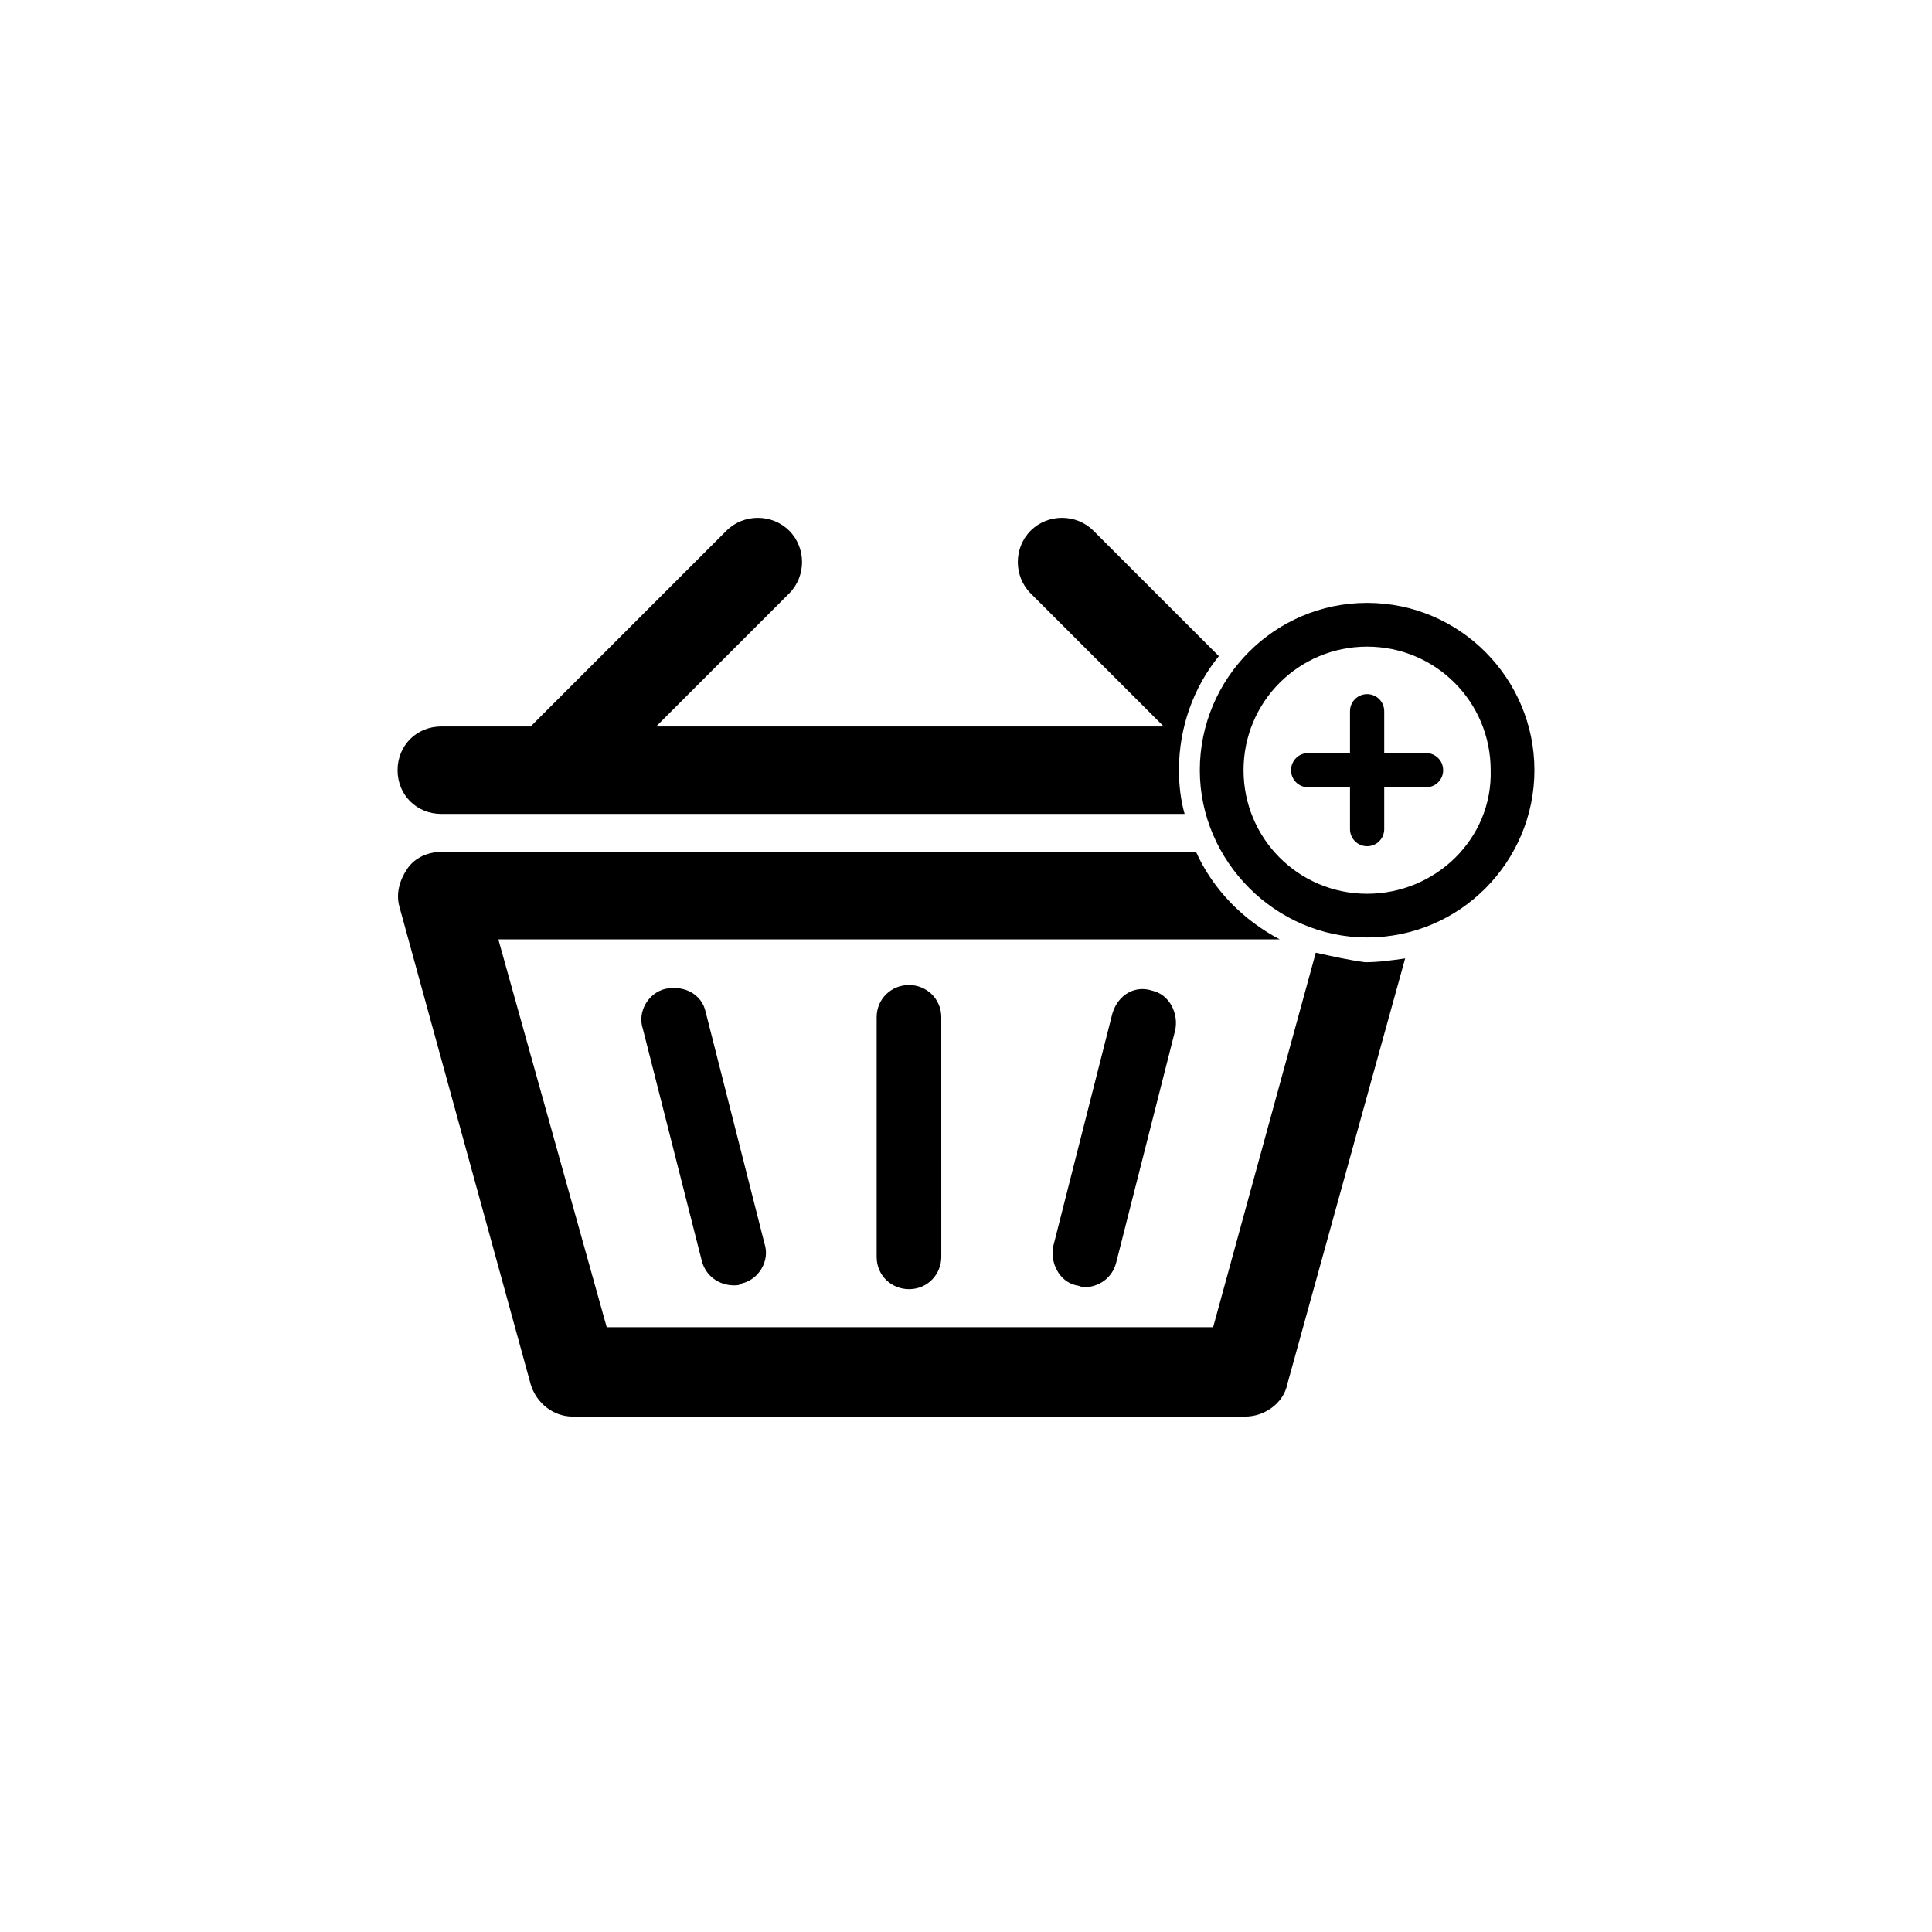
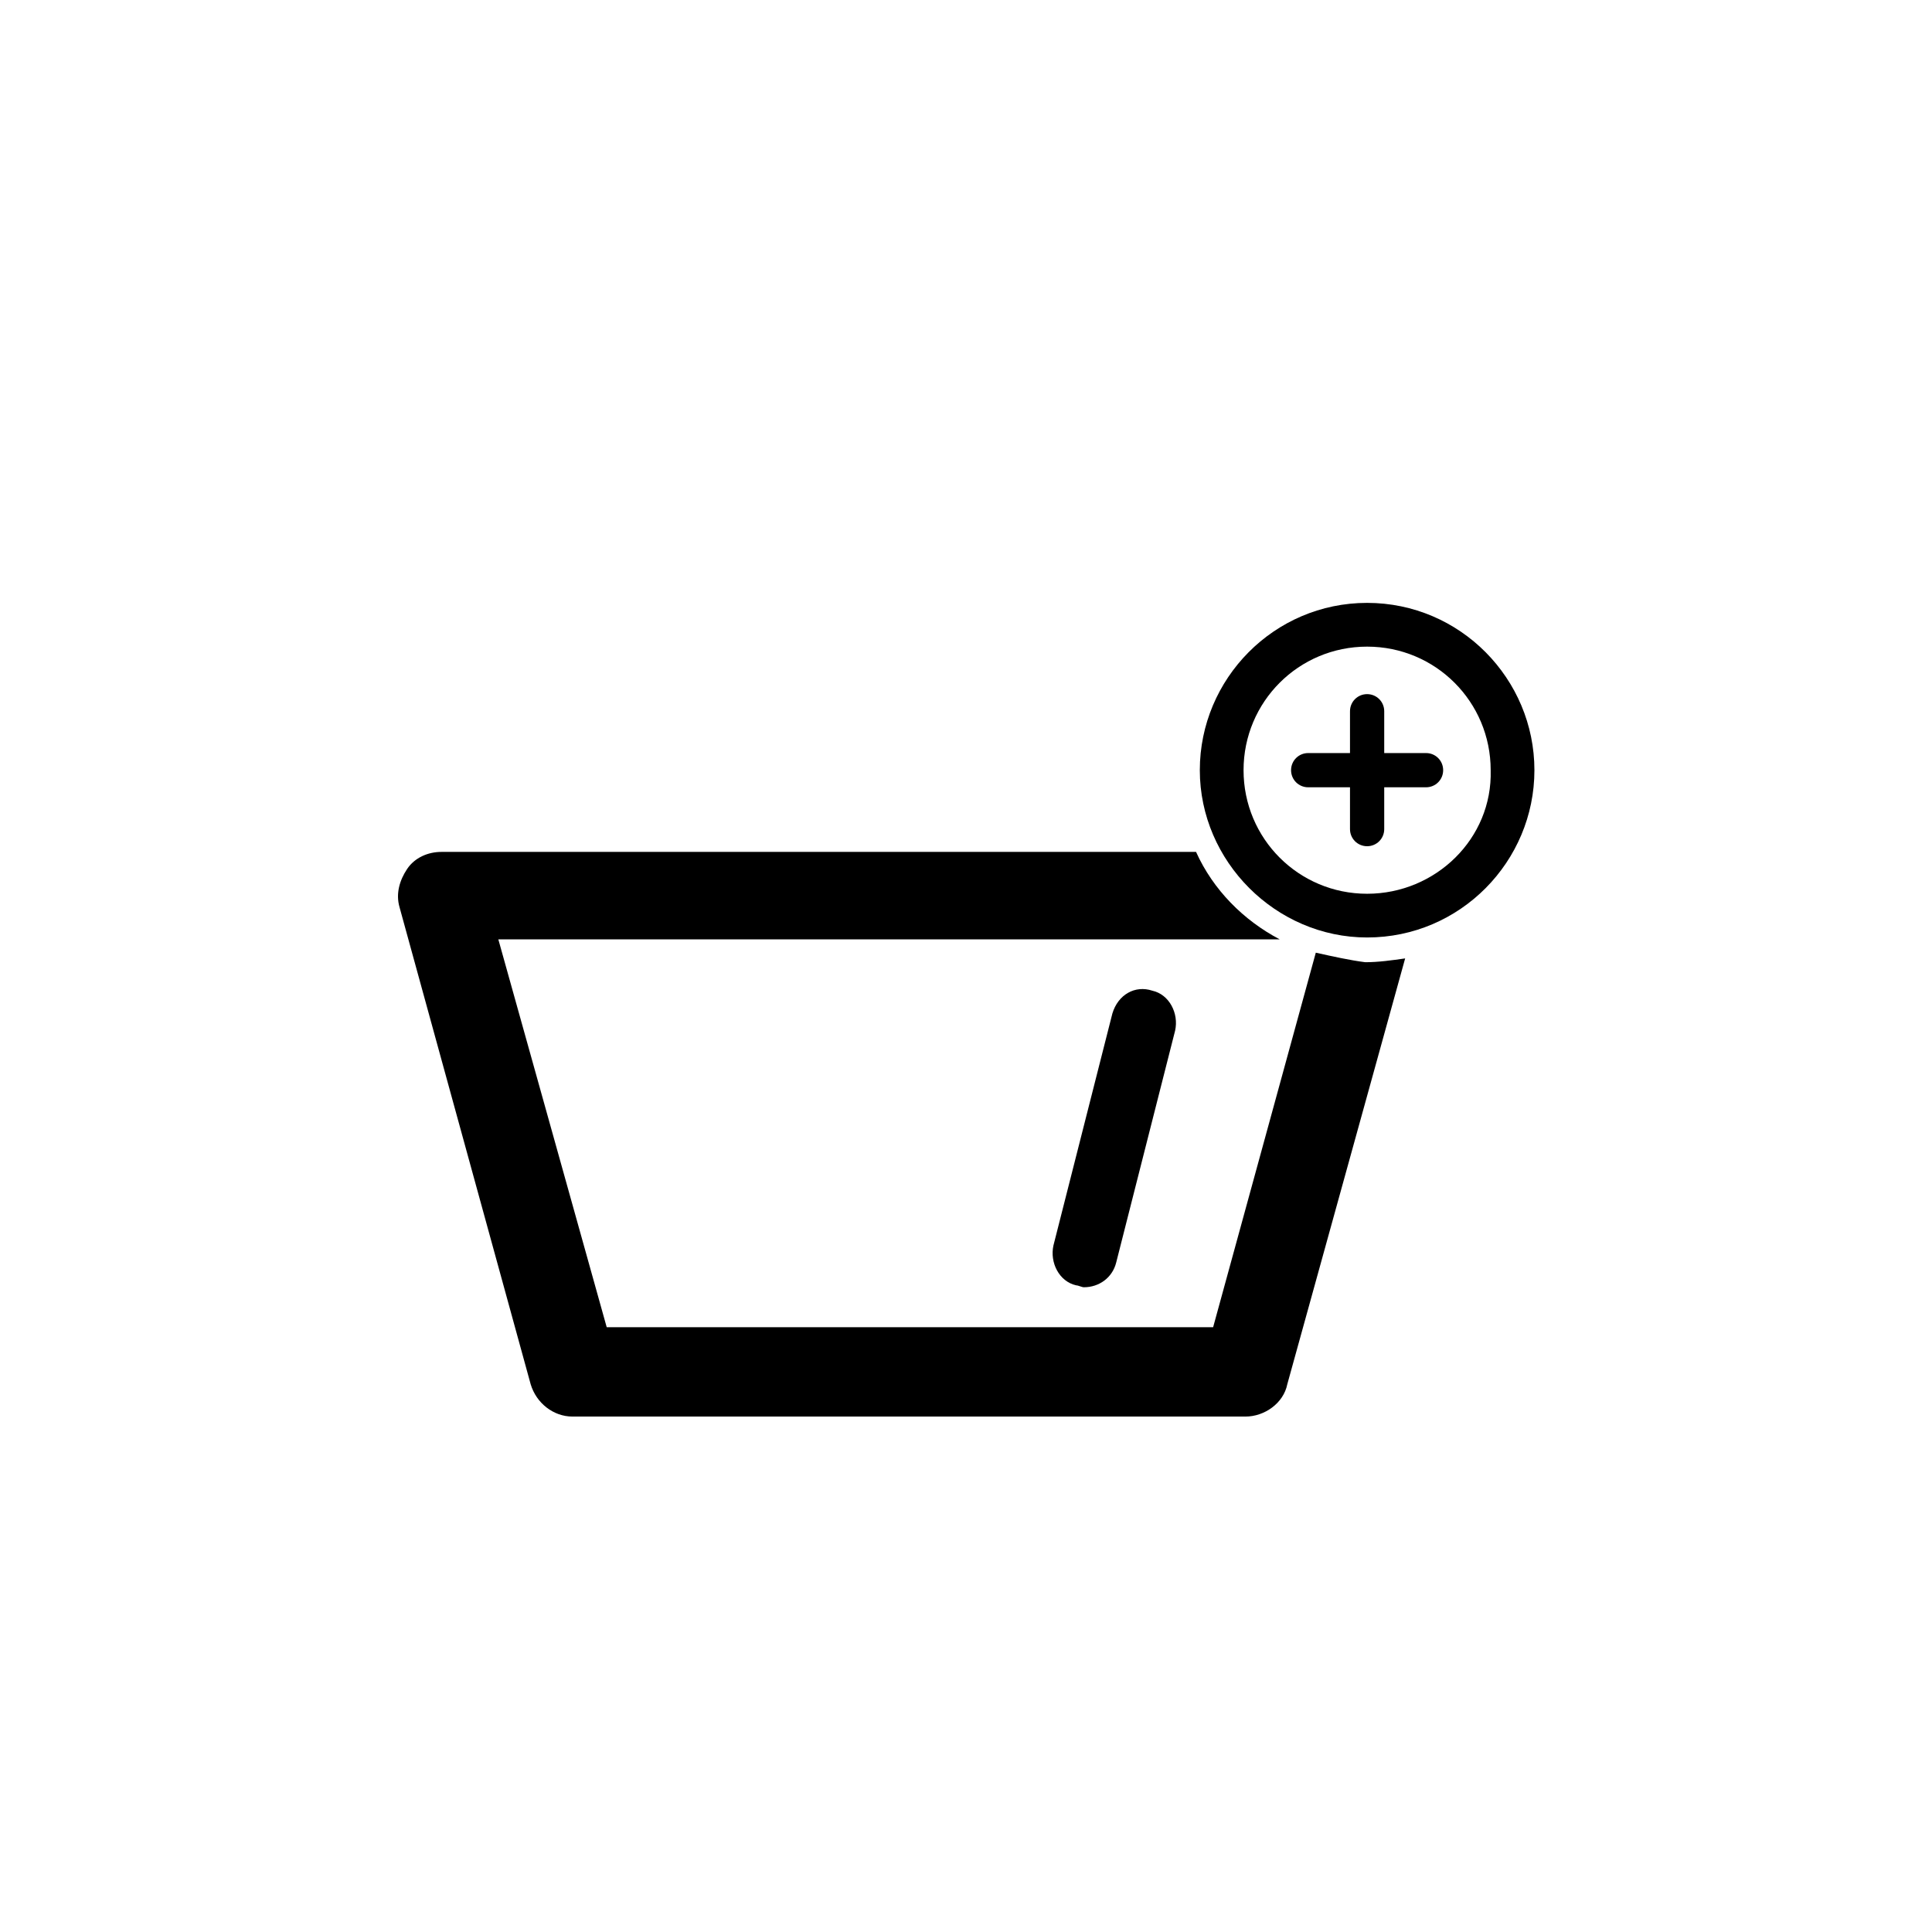
<svg xmlns="http://www.w3.org/2000/svg" fill="#000000" width="800px" height="800px" version="1.1" viewBox="144 144 512 512">
  <g>
    <path d="m506.3 303.77c-24.688 0-44.336 20.152-44.336 44.336 0 24.184 20.152 44.336 44.336 44.336 24.688 0 44.336-20.152 44.336-44.336 0-24.184-19.648-44.336-44.336-44.336zm0 77.086c-18.137 0-32.746-14.609-32.746-32.746s14.609-32.746 32.746-32.746 32.746 14.609 32.746 32.746c0.508 18.133-14.605 32.746-32.746 32.746z" />
    <path d="m492.7 396.47-27.207 99.25h-160.71l-28.719-102.78h207.07c-9.574-5.039-17.633-13.098-22.168-23.176h-200.01c-3.527 0-7.055 1.512-9.07 4.535-2.016 3.023-3.023 6.551-2.016 10.078l34.762 126.46c1.512 5.039 6.047 8.566 11.082 8.566h178.35c5.039 0 10.078-3.527 11.082-8.566l31.234-112.85c-3.527 0.504-7.055 1.008-10.578 1.008-4.019-0.508-8.555-1.516-13.09-2.523z" />
-     <path d="m456.43 348.11c0-11.586 4.031-22.168 10.578-30.23l-33.25-33.25c-4.535-4.535-12.09-4.535-16.625 0s-4.535 12.09 0 16.625l35.266 35.266-134.52 0.004 35.266-35.266c4.535-4.535 4.535-12.09 0-16.625-4.535-4.535-12.09-4.535-16.625 0l-51.895 51.891h-23.68c-6.551 0-11.586 5.039-11.586 11.586 0 6.551 5.039 11.586 11.586 11.586h196.99c-1.004-3.523-1.508-7.555-1.508-11.586z" />
-     <path d="m376.32 413.6v63.48c0 5.039 4.031 8.566 8.566 8.566 5.039 0 8.566-4.031 8.566-8.566l-0.004-63.48c0-5.039-4.031-8.566-8.566-8.566-4.531 0-8.562 3.527-8.562 8.566z" />
-     <path d="m320.4 406.04c-4.535 1.008-7.559 6.047-6.047 10.578l15.617 61.465c1.008 4.031 4.535 6.551 8.566 6.551 0.504 0 1.512 0 2.016-0.504 4.535-1.008 7.559-6.047 6.047-10.578l-15.617-61.465c-1.012-4.535-5.547-7.055-10.582-6.047z" />
    <path d="m438.79 412.59-15.617 61.465c-1.008 4.535 1.512 9.574 6.047 10.578 0.504 0 1.512 0.504 2.016 0.504 4.031 0 7.559-2.519 8.566-6.551l15.617-61.465c1.008-4.535-1.512-9.574-6.047-10.578-4.539-1.512-9.07 1.008-10.582 6.047z" />
    <path d="m521.92 343.57h-11.086v-11.082c0-2.519-2.016-4.535-4.535-4.535s-4.535 2.016-4.535 4.535v11.082h-11.082c-2.519 0-4.535 2.016-4.535 4.535s2.016 4.535 4.535 4.535h11.082v11.082c0 2.519 2.016 4.535 4.535 4.535s4.535-2.016 4.535-4.535v-11.082h11.082c2.519 0 4.535-2.016 4.535-4.535s-2.012-4.535-4.531-4.535z" />
  </g>
</svg>